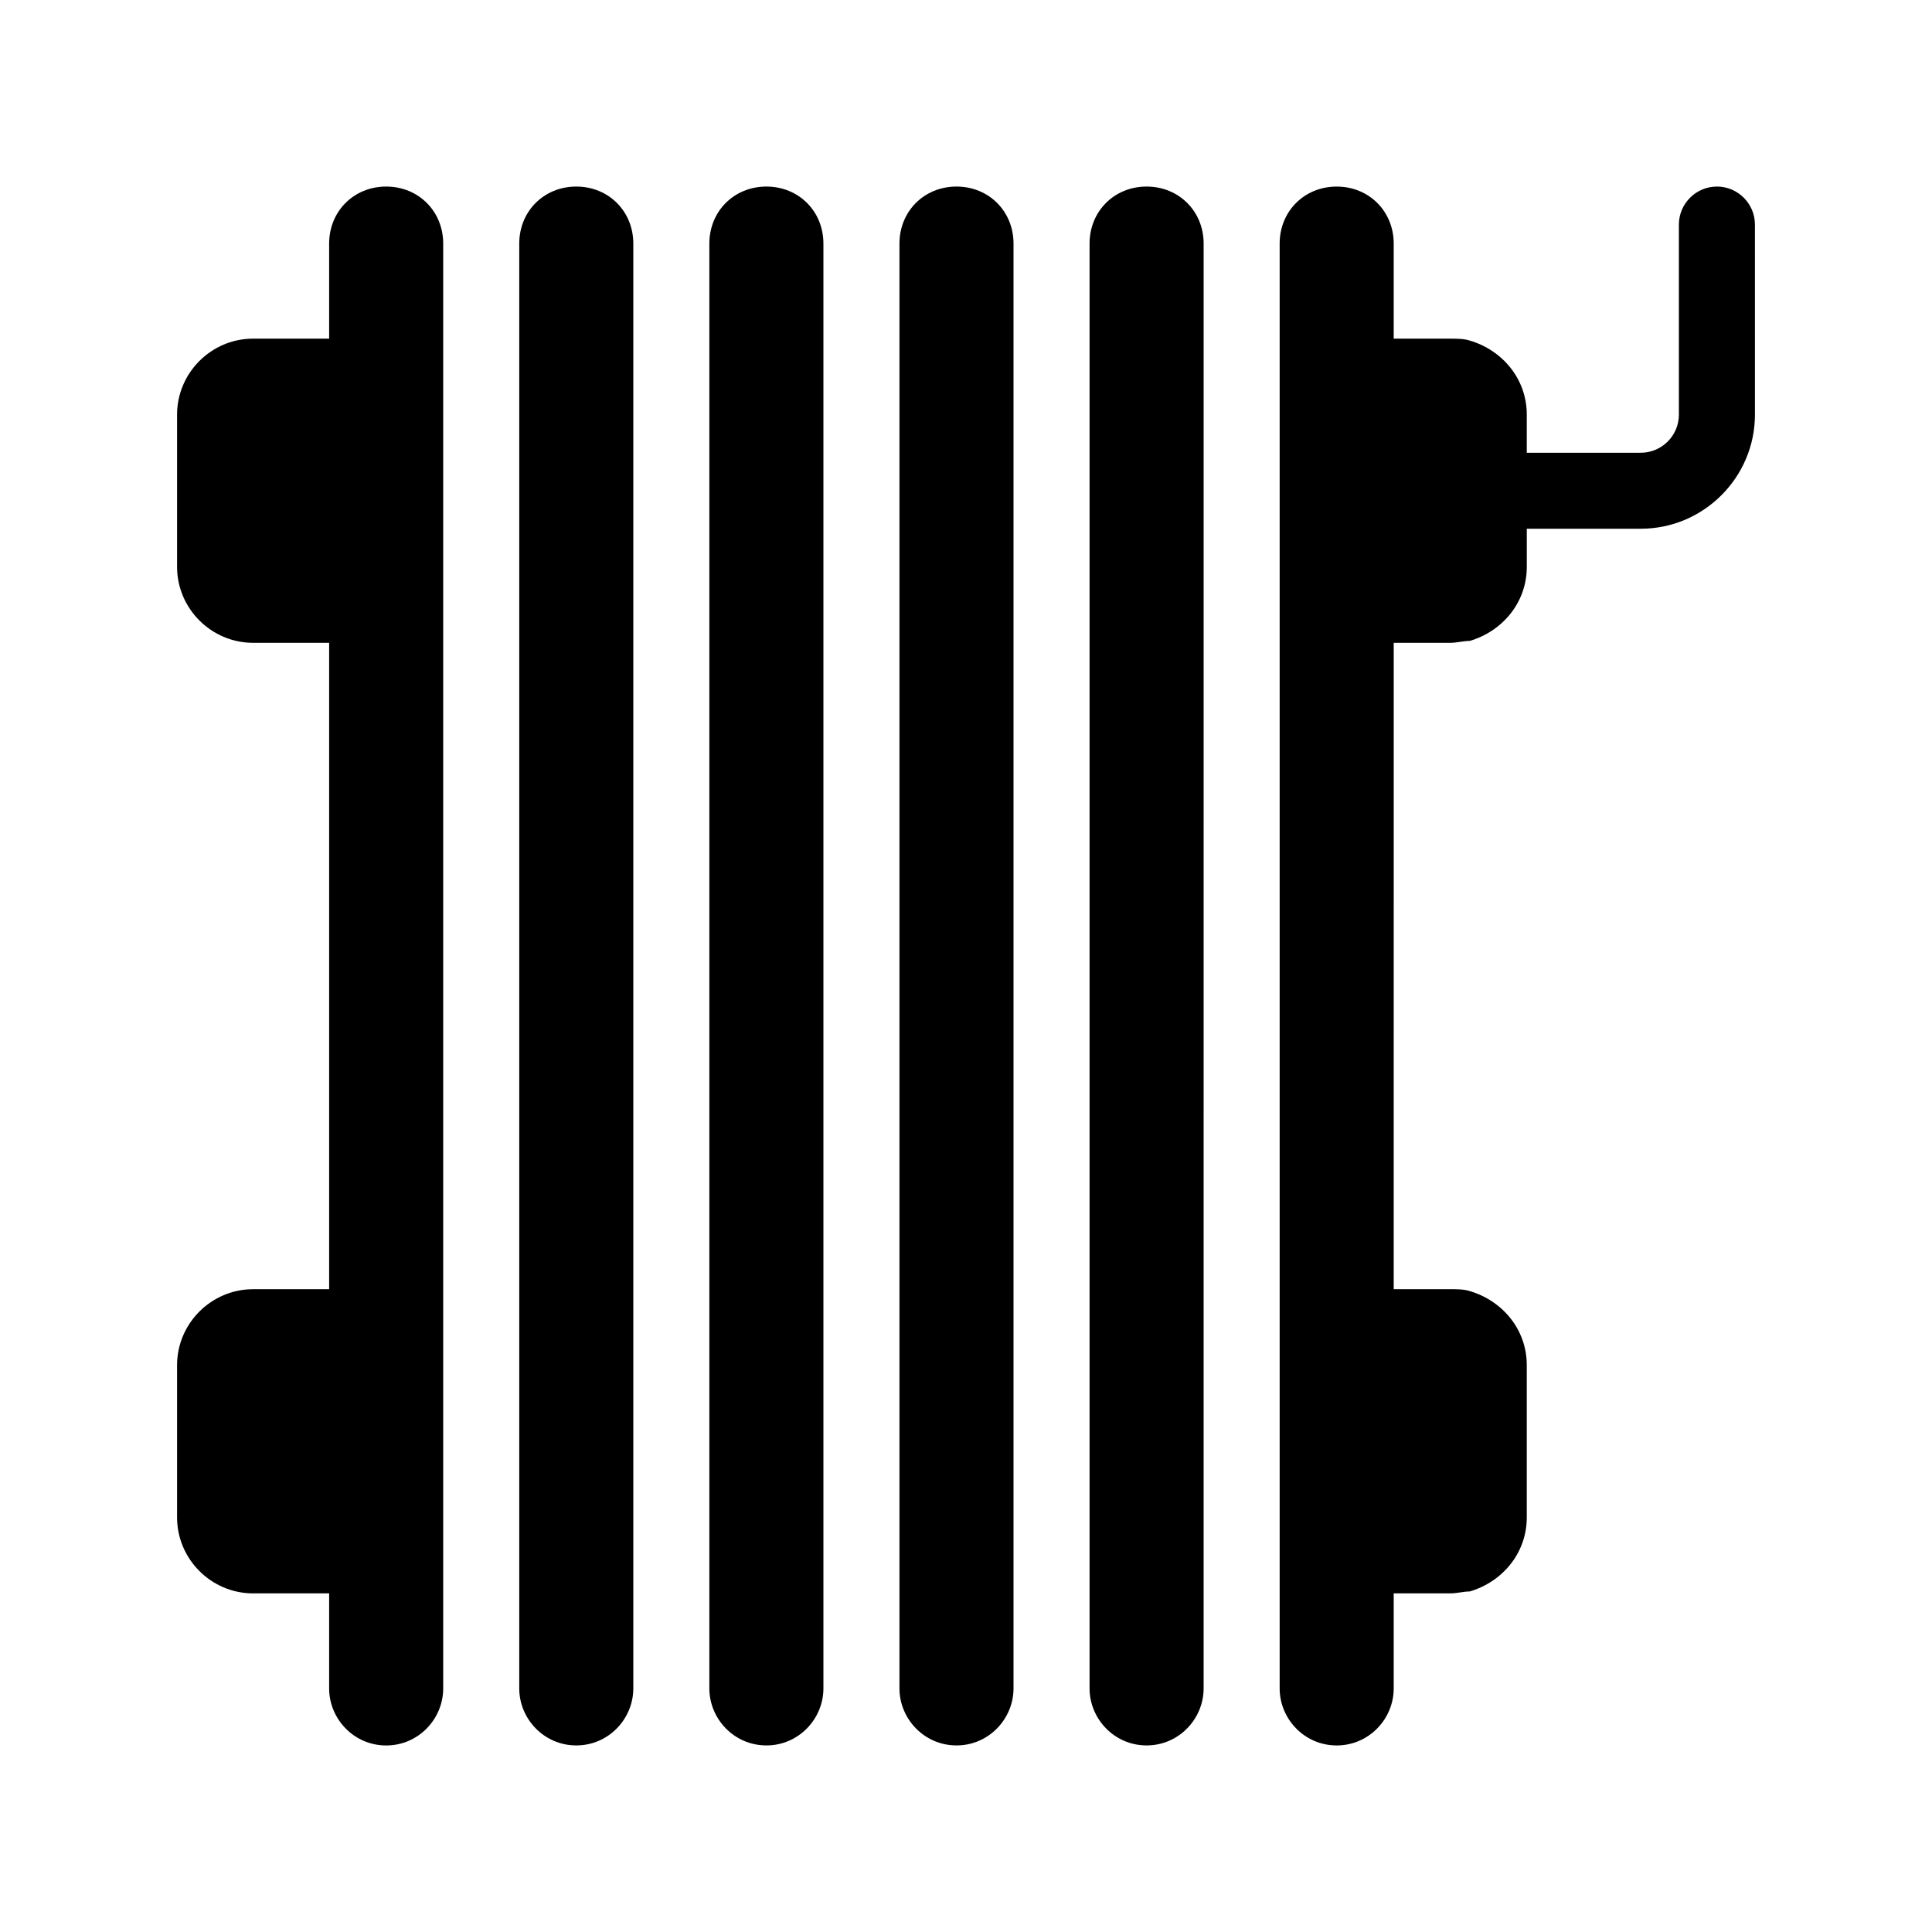
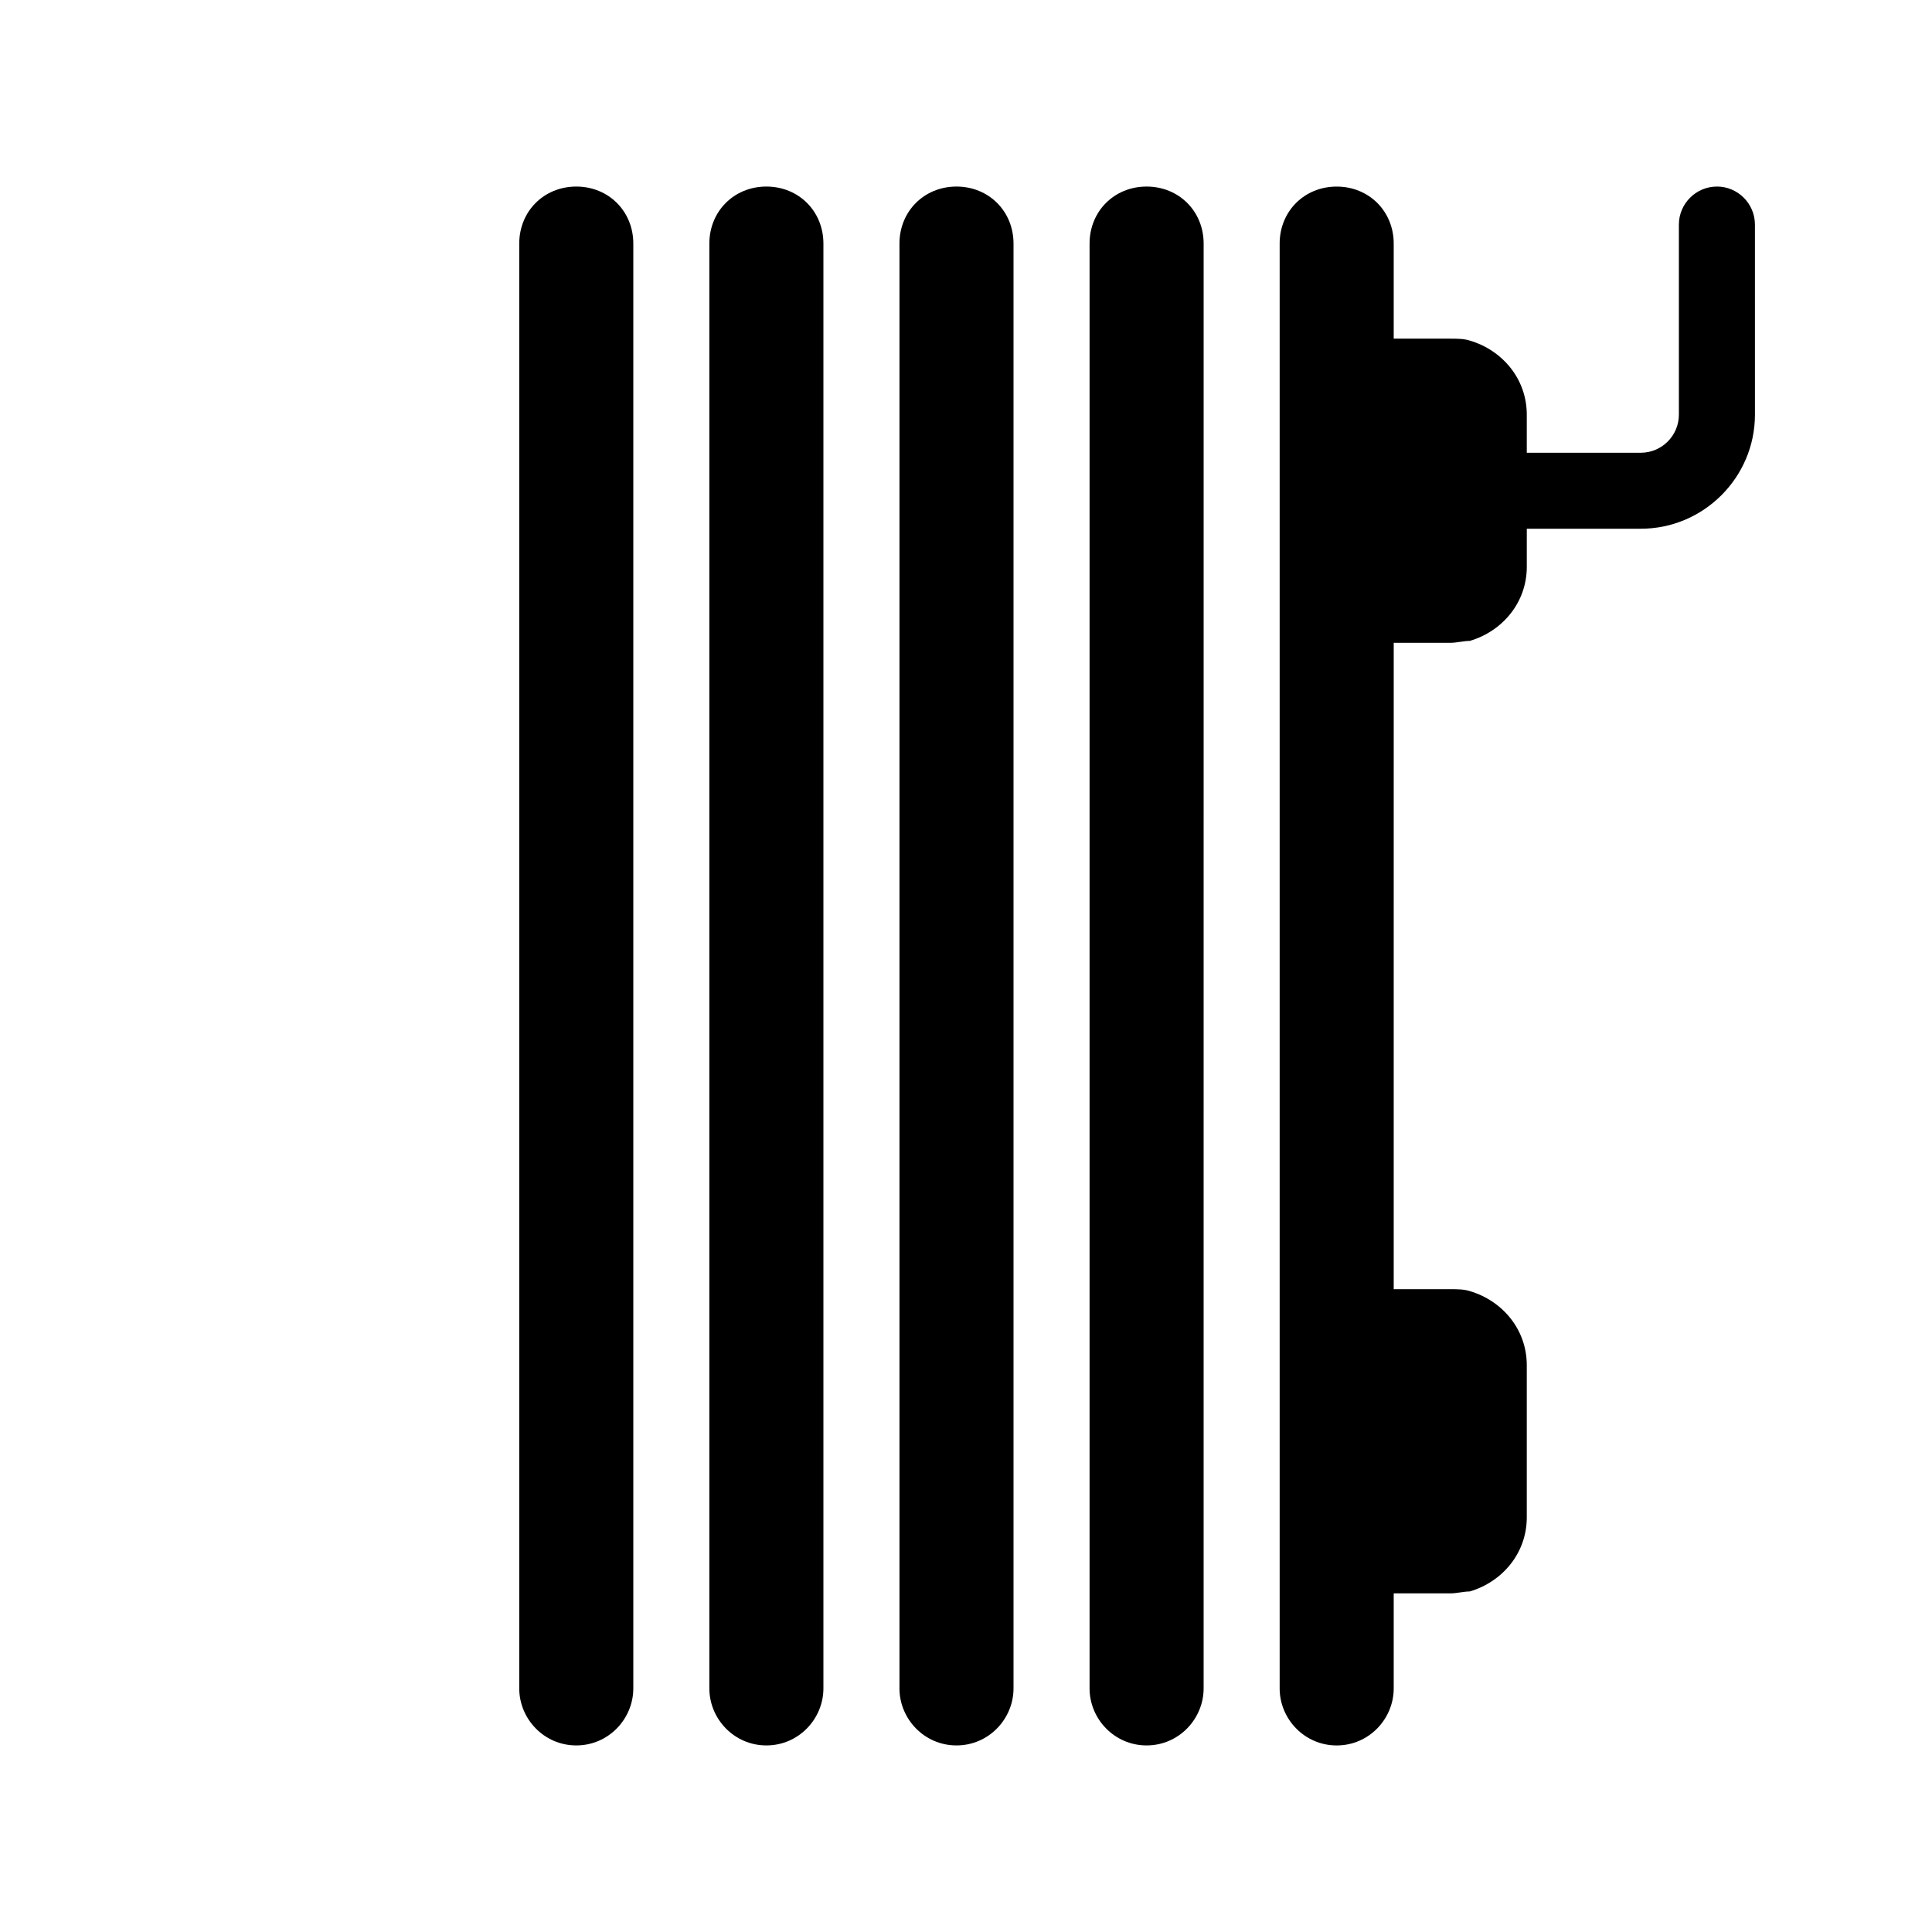
<svg xmlns="http://www.w3.org/2000/svg" fill="#000000" width="800px" height="800px" version="1.1" viewBox="144 144 512 512">
  <g>
-     <path d="m246.34 193.44c-8.566 0-15.113 6.551-15.113 15.113v25.191h-20.152c-11.082 0-20.152 9.07-20.152 20.152v40.305c0 11.082 9.07 20.152 20.152 20.152h20.152v171.3h-20.152c-11.082 0-20.152 9.07-20.152 20.152v40.305c0 11.082 9.07 20.152 20.152 20.152h20.152v25.191c0 8.062 6.551 15.113 15.113 15.113 8.566 0 15.113-7.055 15.113-15.113v-382.9c0-8.566-6.547-15.113-15.113-15.113z" />
    <path d="m296.72 193.44c-8.566 0-15.113 6.551-15.113 15.113v382.89c0 8.062 6.551 15.113 15.113 15.113 8.566 0 15.113-7.055 15.113-15.113v-382.89c0-8.566-6.551-15.113-15.113-15.113z" />
    <path d="m347.1 193.44c-8.566 0-15.113 6.551-15.113 15.113v382.89c0 8.062 6.551 15.113 15.113 15.113 8.566 0 15.113-7.055 15.113-15.113v-382.89c0-8.566-6.547-15.113-15.113-15.113z" />
    <path d="m397.48 193.44c-8.566 0-15.113 6.551-15.113 15.113v382.89c0 8.062 6.551 15.113 15.113 15.113 8.566 0 15.113-7.055 15.113-15.113v-382.89c0-8.566-6.551-15.113-15.113-15.113z" />
    <path d="m447.86 193.44c-8.566 0-15.113 6.551-15.113 15.113v382.89c0 8.062 6.551 15.113 15.113 15.113 8.566 0 15.113-7.055 15.113-15.113l0.004-382.89c0-8.566-6.551-15.113-15.117-15.113z" />
    <path d="m599 193.44c-5.543 0-10.078 4.535-10.078 10.078v50.383c0 5.543-4.535 10.078-10.078 10.078h-30.23v-10.078c0-9.574-6.551-17.129-15.113-19.648-1.512-0.504-3.527-0.504-5.039-0.504h-15.113v-25.191c0-8.566-6.551-15.113-15.113-15.113-8.566 0-15.113 6.551-15.113 15.113v382.89c0 8.062 6.551 15.113 15.113 15.113 8.566 0 15.113-7.055 15.113-15.113v-25.191h15.113c1.512 0 3.527-0.504 5.039-0.504 8.566-2.519 15.113-10.078 15.113-19.648v-40.305c0-9.574-6.551-17.129-15.113-19.648-1.512-0.504-3.527-0.504-5.039-0.504h-15.113l0.004-171.3h15.113c1.512 0 3.527-0.504 5.039-0.504 8.566-2.519 15.113-10.078 15.113-19.648v-10.078h30.23c16.625 0 30.23-13.602 30.23-30.23l-0.004-50.379c0-5.539-4.531-10.074-10.074-10.074z" />
  </g>
</svg>